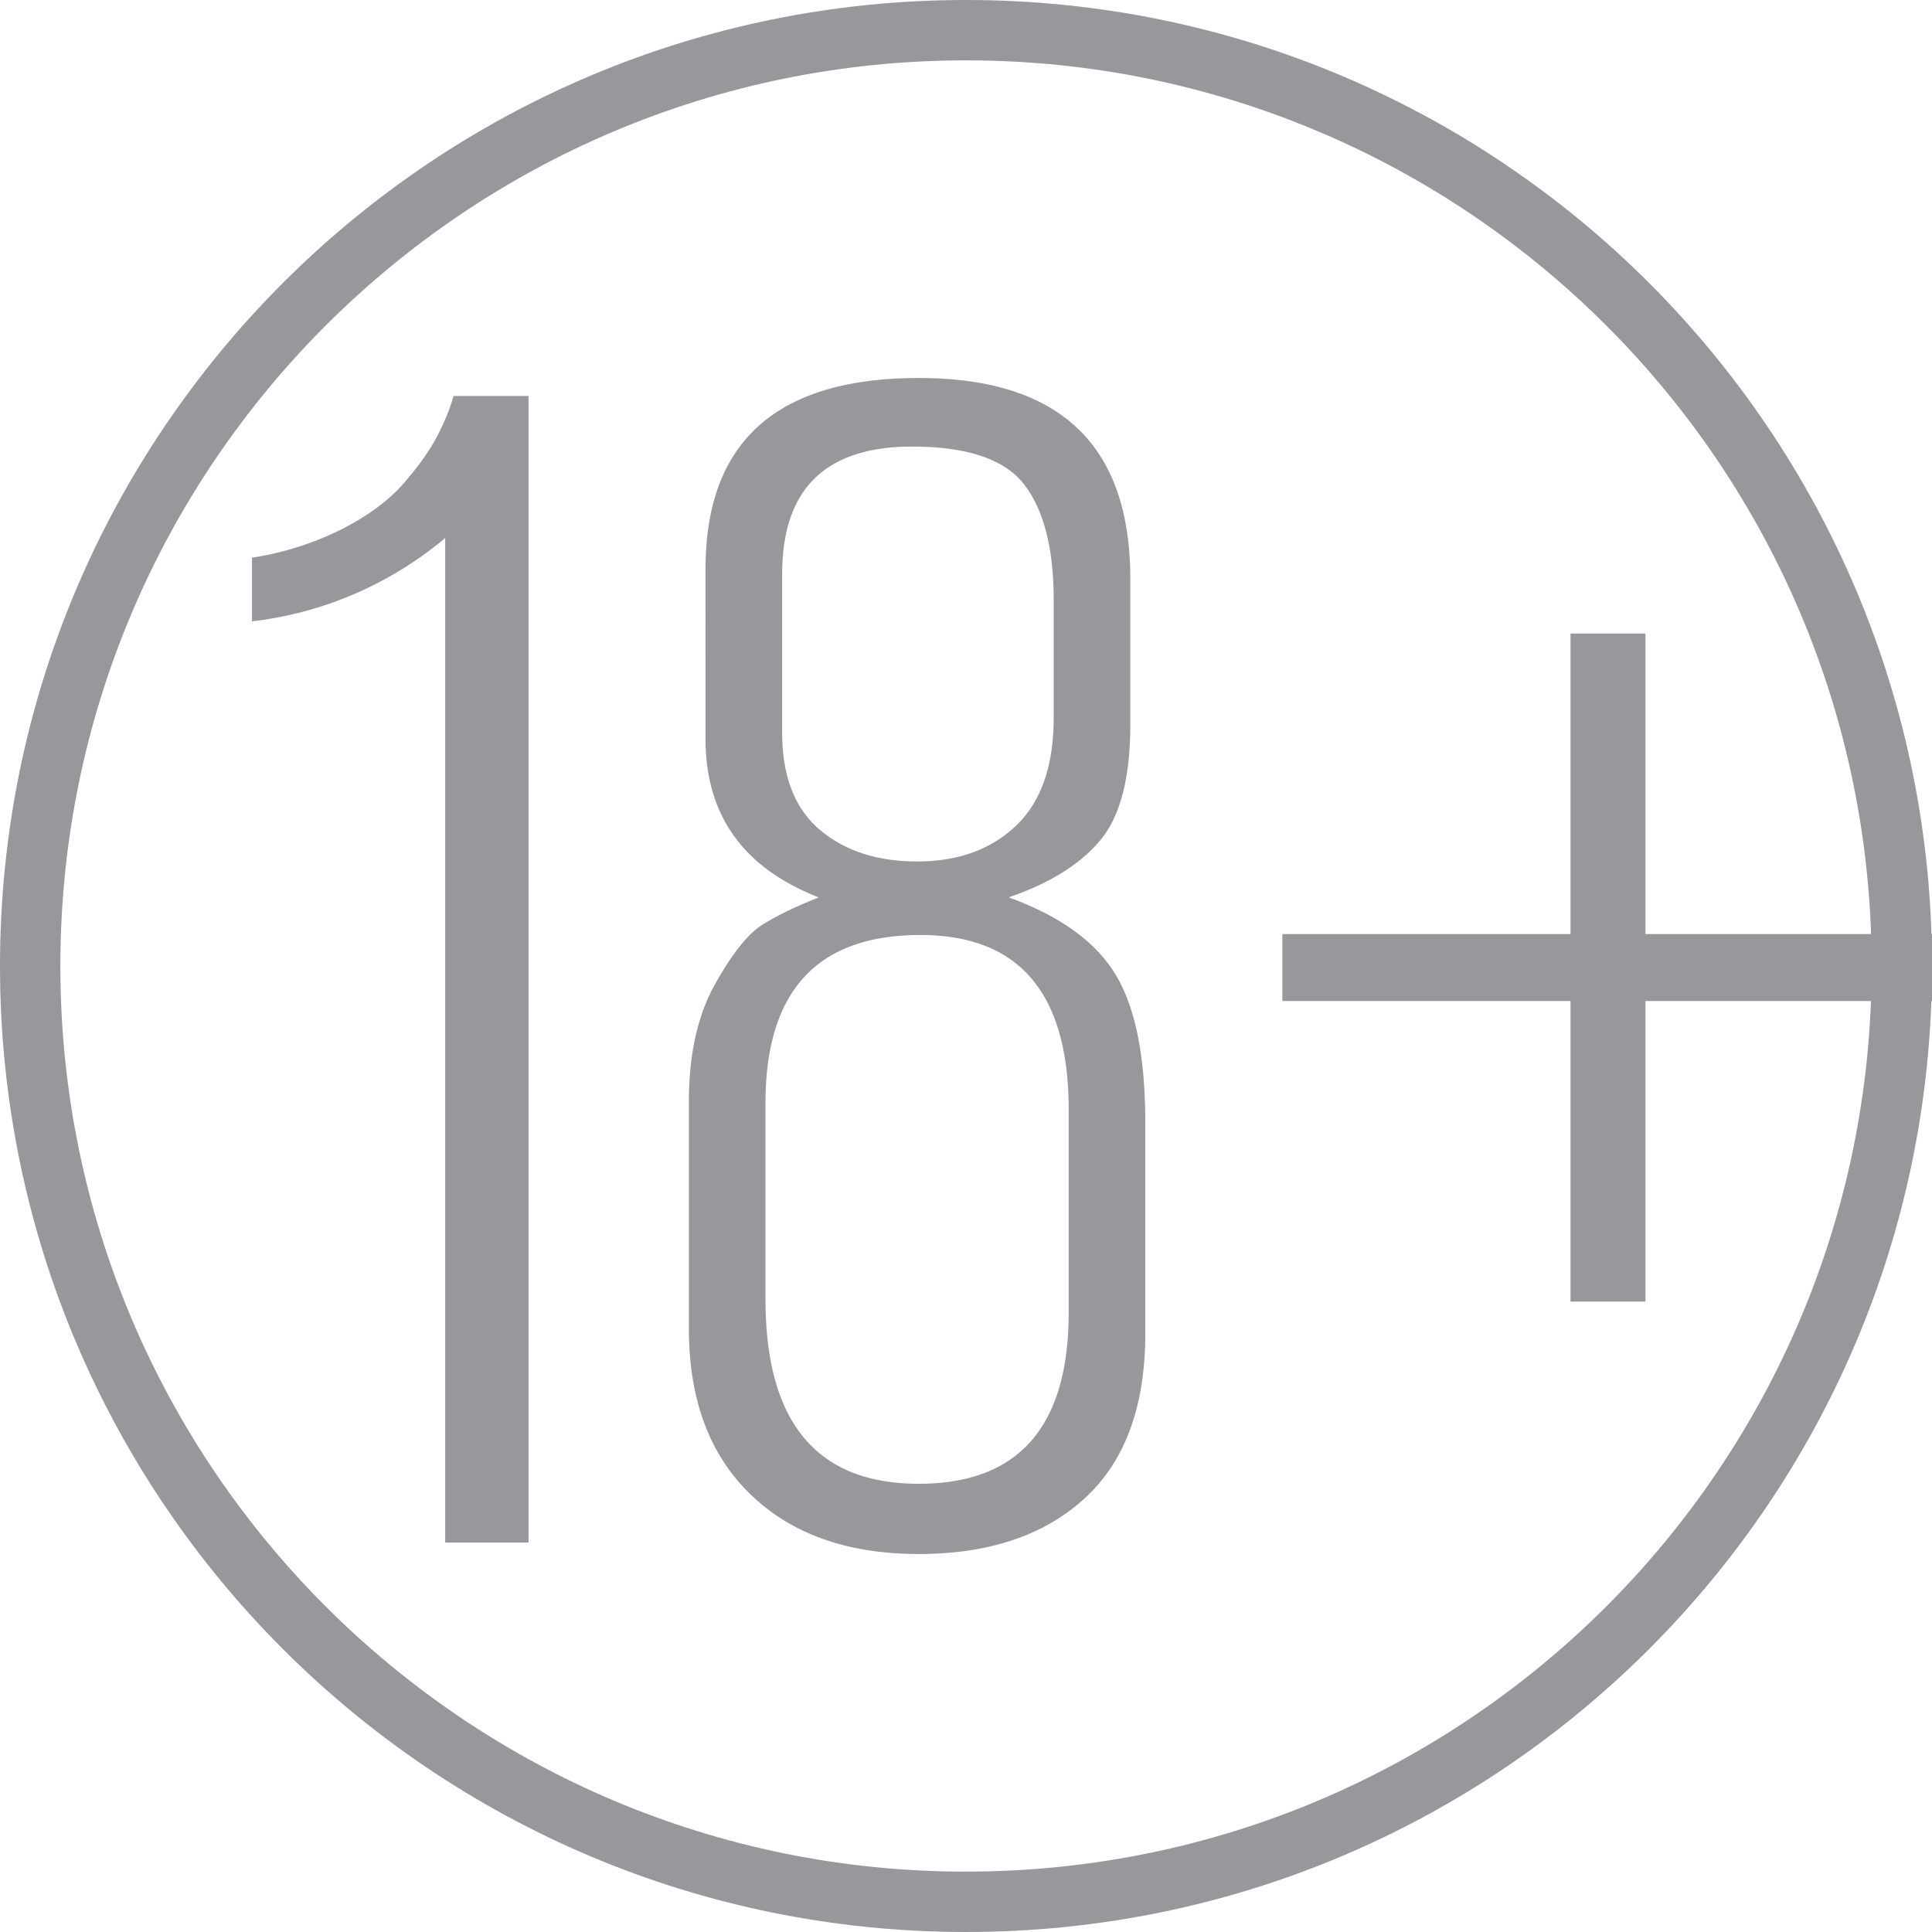
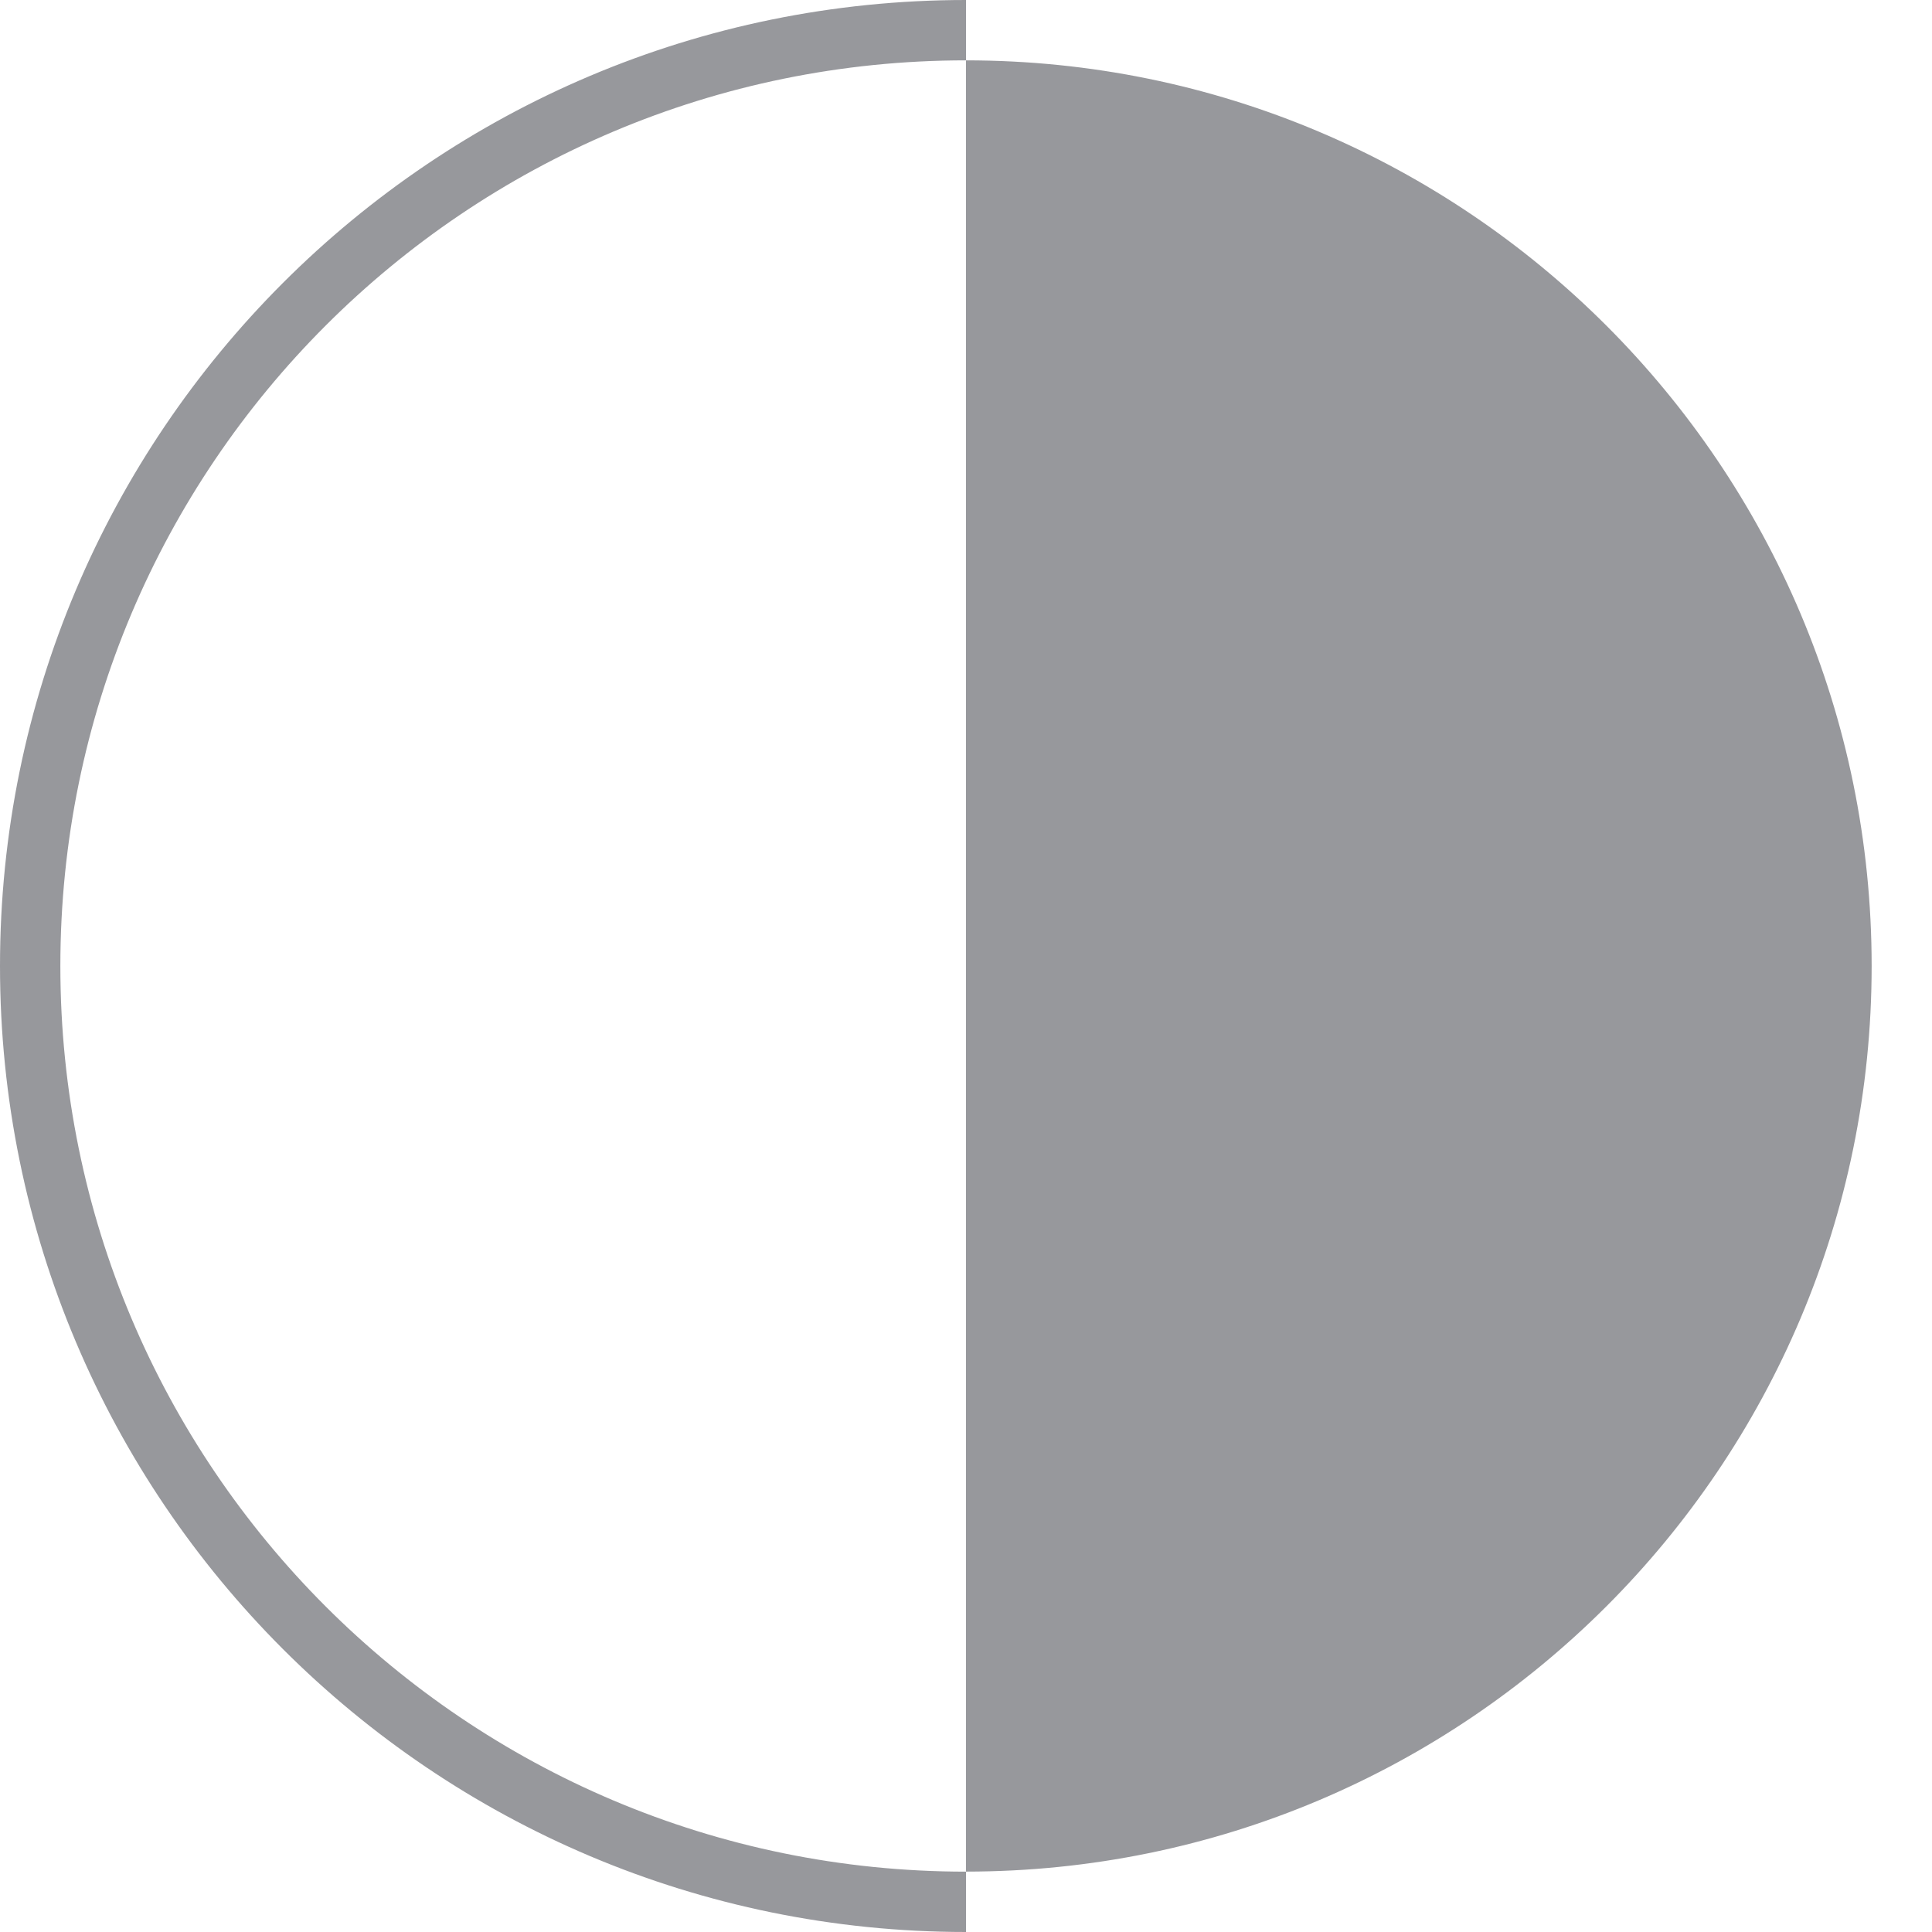
<svg xmlns="http://www.w3.org/2000/svg" width="46" height="46" viewBox="0 0 46 46">
  <g fill="#30313A" fill-rule="evenodd" opacity=".5">
-     <path fill-rule="nonzero" d="M12.584 36.728H10.6V12.81A8.723 8.723 0 0 1 6 14.794v-1.516a7.25 7.25 0 0 0 2.142-.68c.634-.325 1.13-.694 1.487-1.11.357-.414.621-.79.793-1.127.172-.337.298-.648.377-.933h1.785v27.3zm14.685-9.995v5.017c0 1.737-.482 3.046-1.447 3.928-.966.881-2.281 1.322-3.947 1.322-1.692 0-3.027-.473-4.006-1.42-.978-.946-1.467-2.261-1.467-3.947v-5.405c0-1.115.205-2.042.615-2.78.41-.74.793-1.22 1.15-1.44.357-.22.8-.434 1.328-.641-1.798-.7-2.697-1.958-2.697-3.773V13.55c0-3.033 1.693-4.55 5.077-4.55 3.358 0 5.037 1.594 5.037 4.783v3.461c0 1.27-.238 2.191-.714 2.762-.476.57-1.203 1.024-2.181 1.36 1.216.441 2.062 1.05 2.538 1.828s.714 1.958.714 3.54zm-2.181-9.644v-2.8c0-1.219-.232-2.133-.694-2.742-.463-.609-1.355-.914-2.678-.914-2.062 0-3.093 1.011-3.093 3.034v3.772c0 1.037.297 1.808.892 2.314.595.505 1.369.758 2.32.758.979 0 1.765-.285 2.36-.855.595-.57.893-1.426.893-2.567zm.357 14.155v-4.822c0-2.774-1.177-4.16-3.53-4.16-2.46 0-3.689 1.334-3.689 4.005v4.666c0 2.93 1.217 4.395 3.65 4.395 2.379 0 3.569-1.361 3.569-4.084zM46 23.834h-6.822v7.156h-1.785v-7.156h-6.861V22.24h6.861v-7.156h1.785v7.156H46v1.594z" />
-     <path d="M23 46C10.297 46 0 35.703 0 23S10.297 0 23 0s23 10.297 23 23-10.297 23-23 23zm0-1.438c11.909 0 21.563-9.653 21.563-21.562S34.909 1.437 23 1.437C11.091 1.438 1.437 11.091 1.437 23c0 11.909 9.654 21.563 21.563 21.563z" />
+     <path d="M23 46C10.297 46 0 35.703 0 23S10.297 0 23 0zm0-1.438c11.909 0 21.563-9.653 21.563-21.562S34.909 1.437 23 1.437C11.091 1.438 1.437 11.091 1.437 23c0 11.909 9.654 21.563 21.563 21.563z" />
  </g>
</svg>